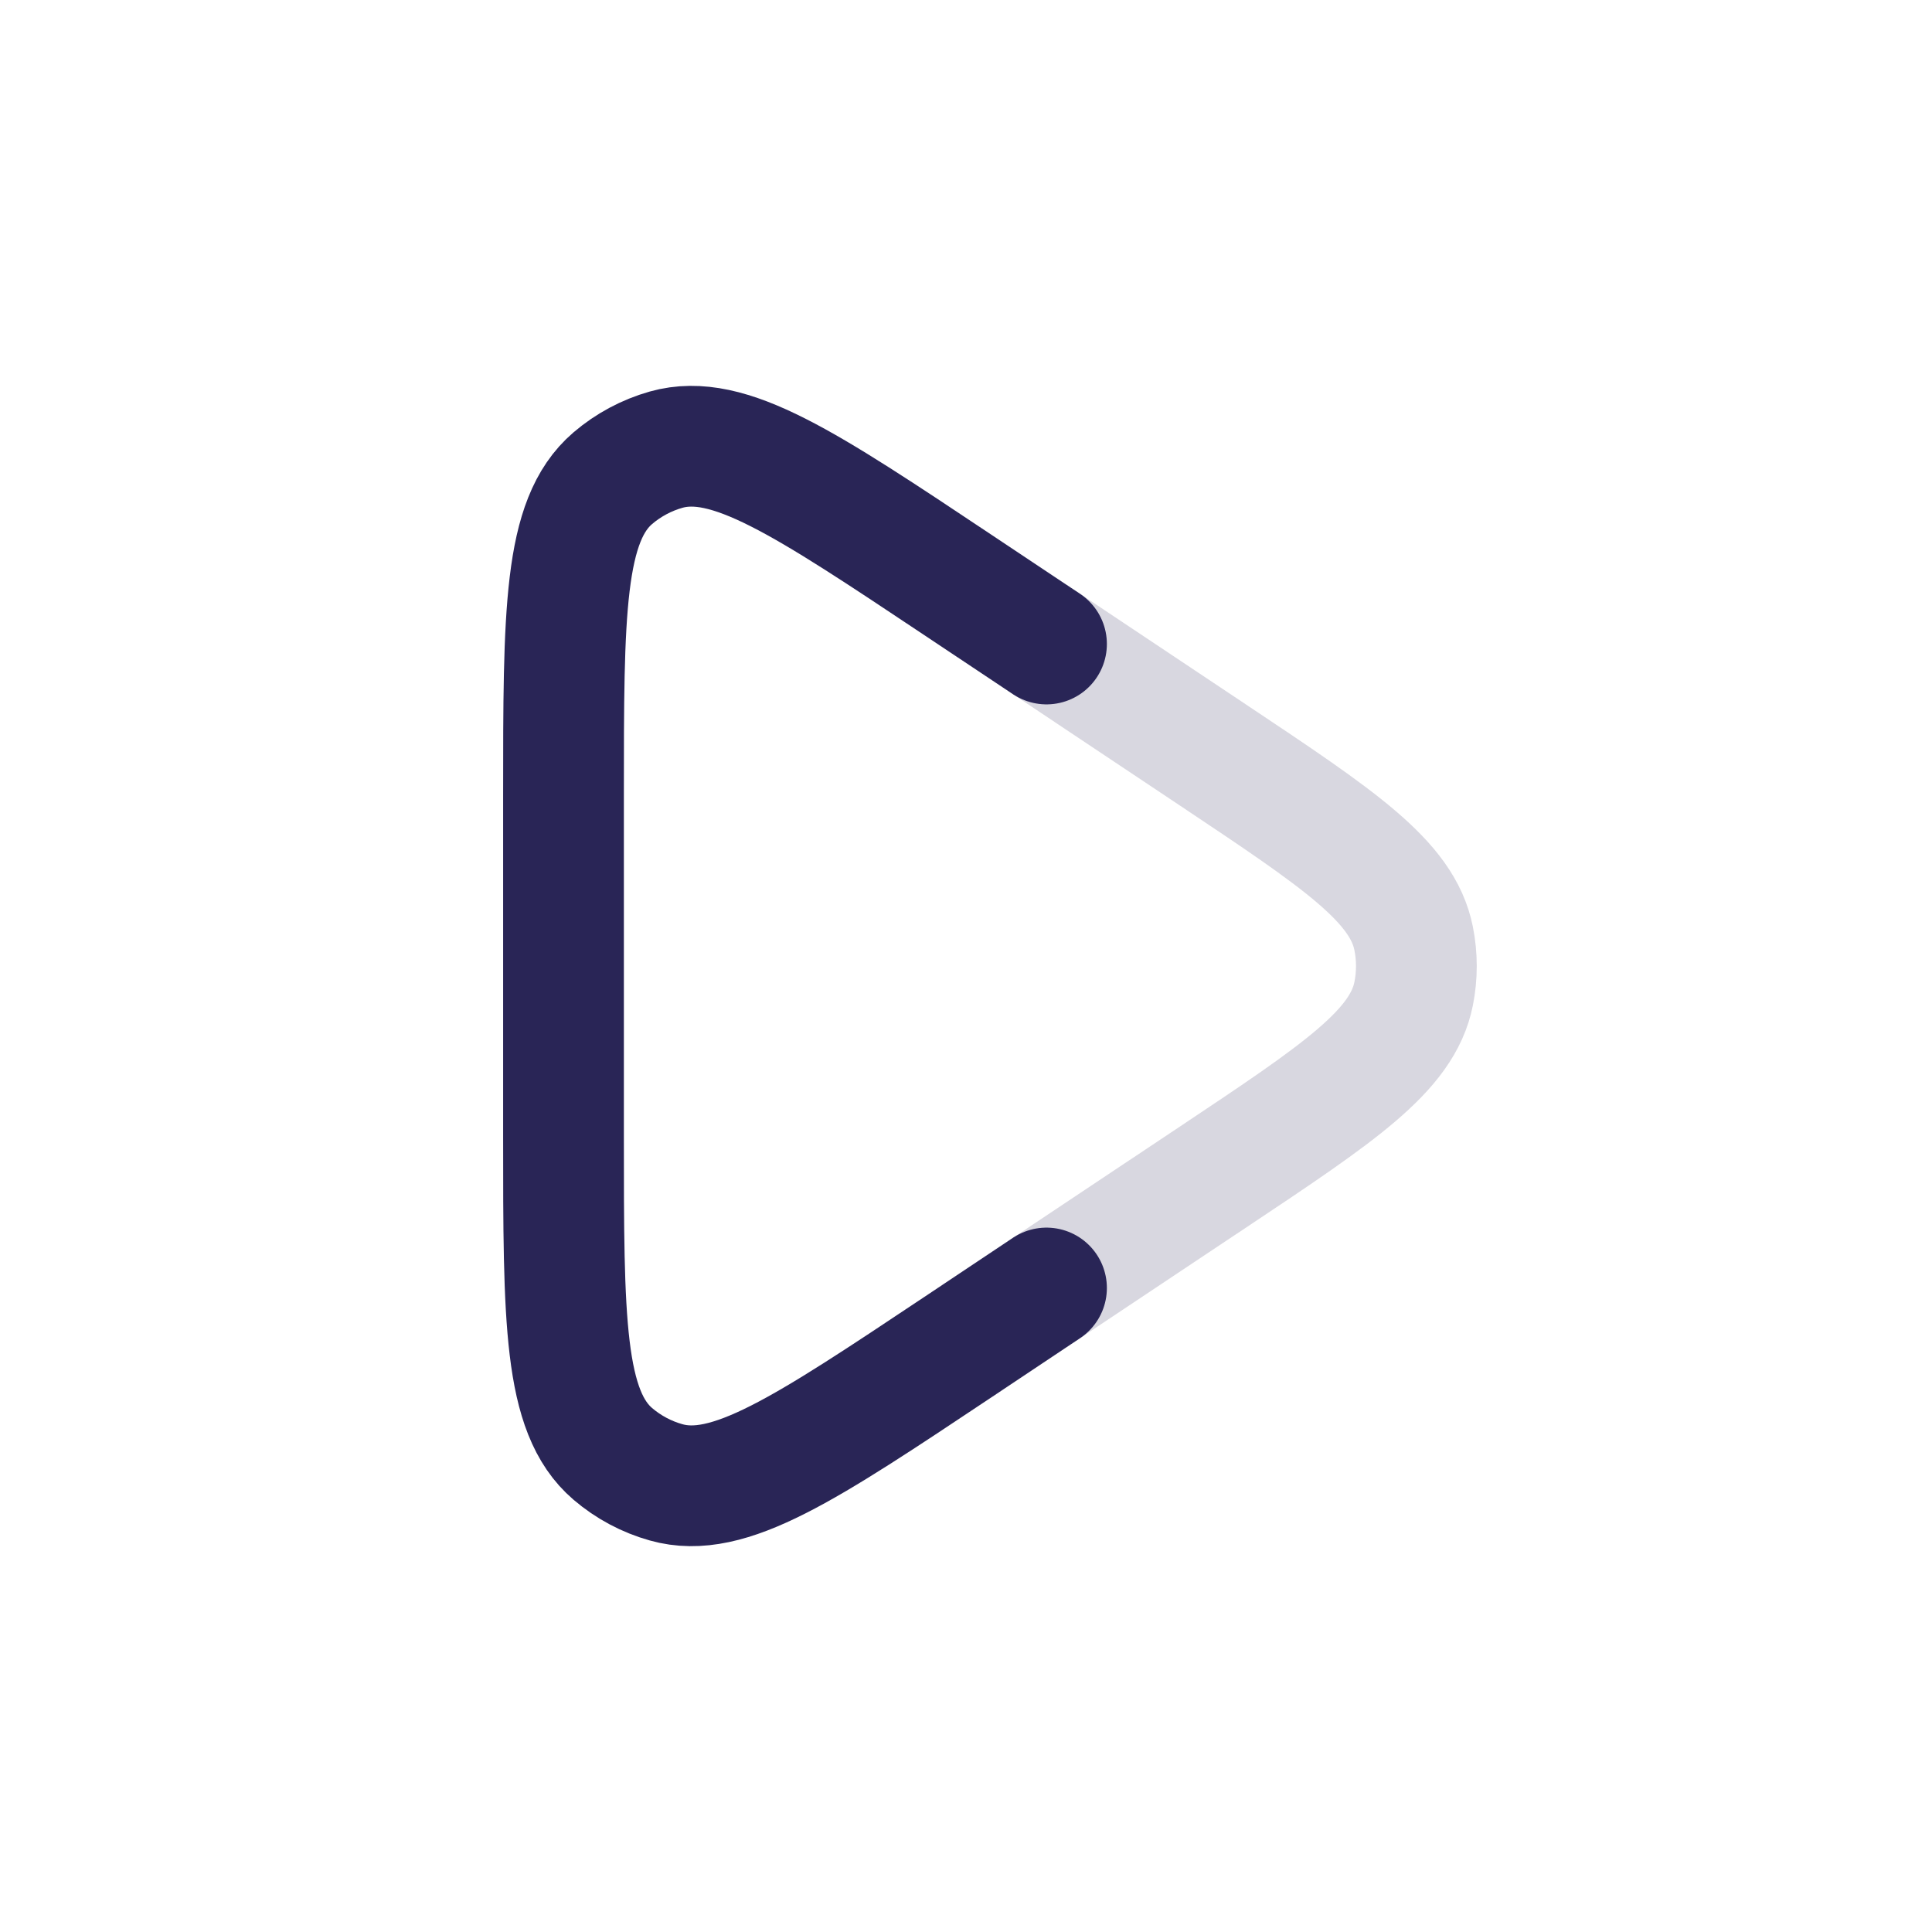
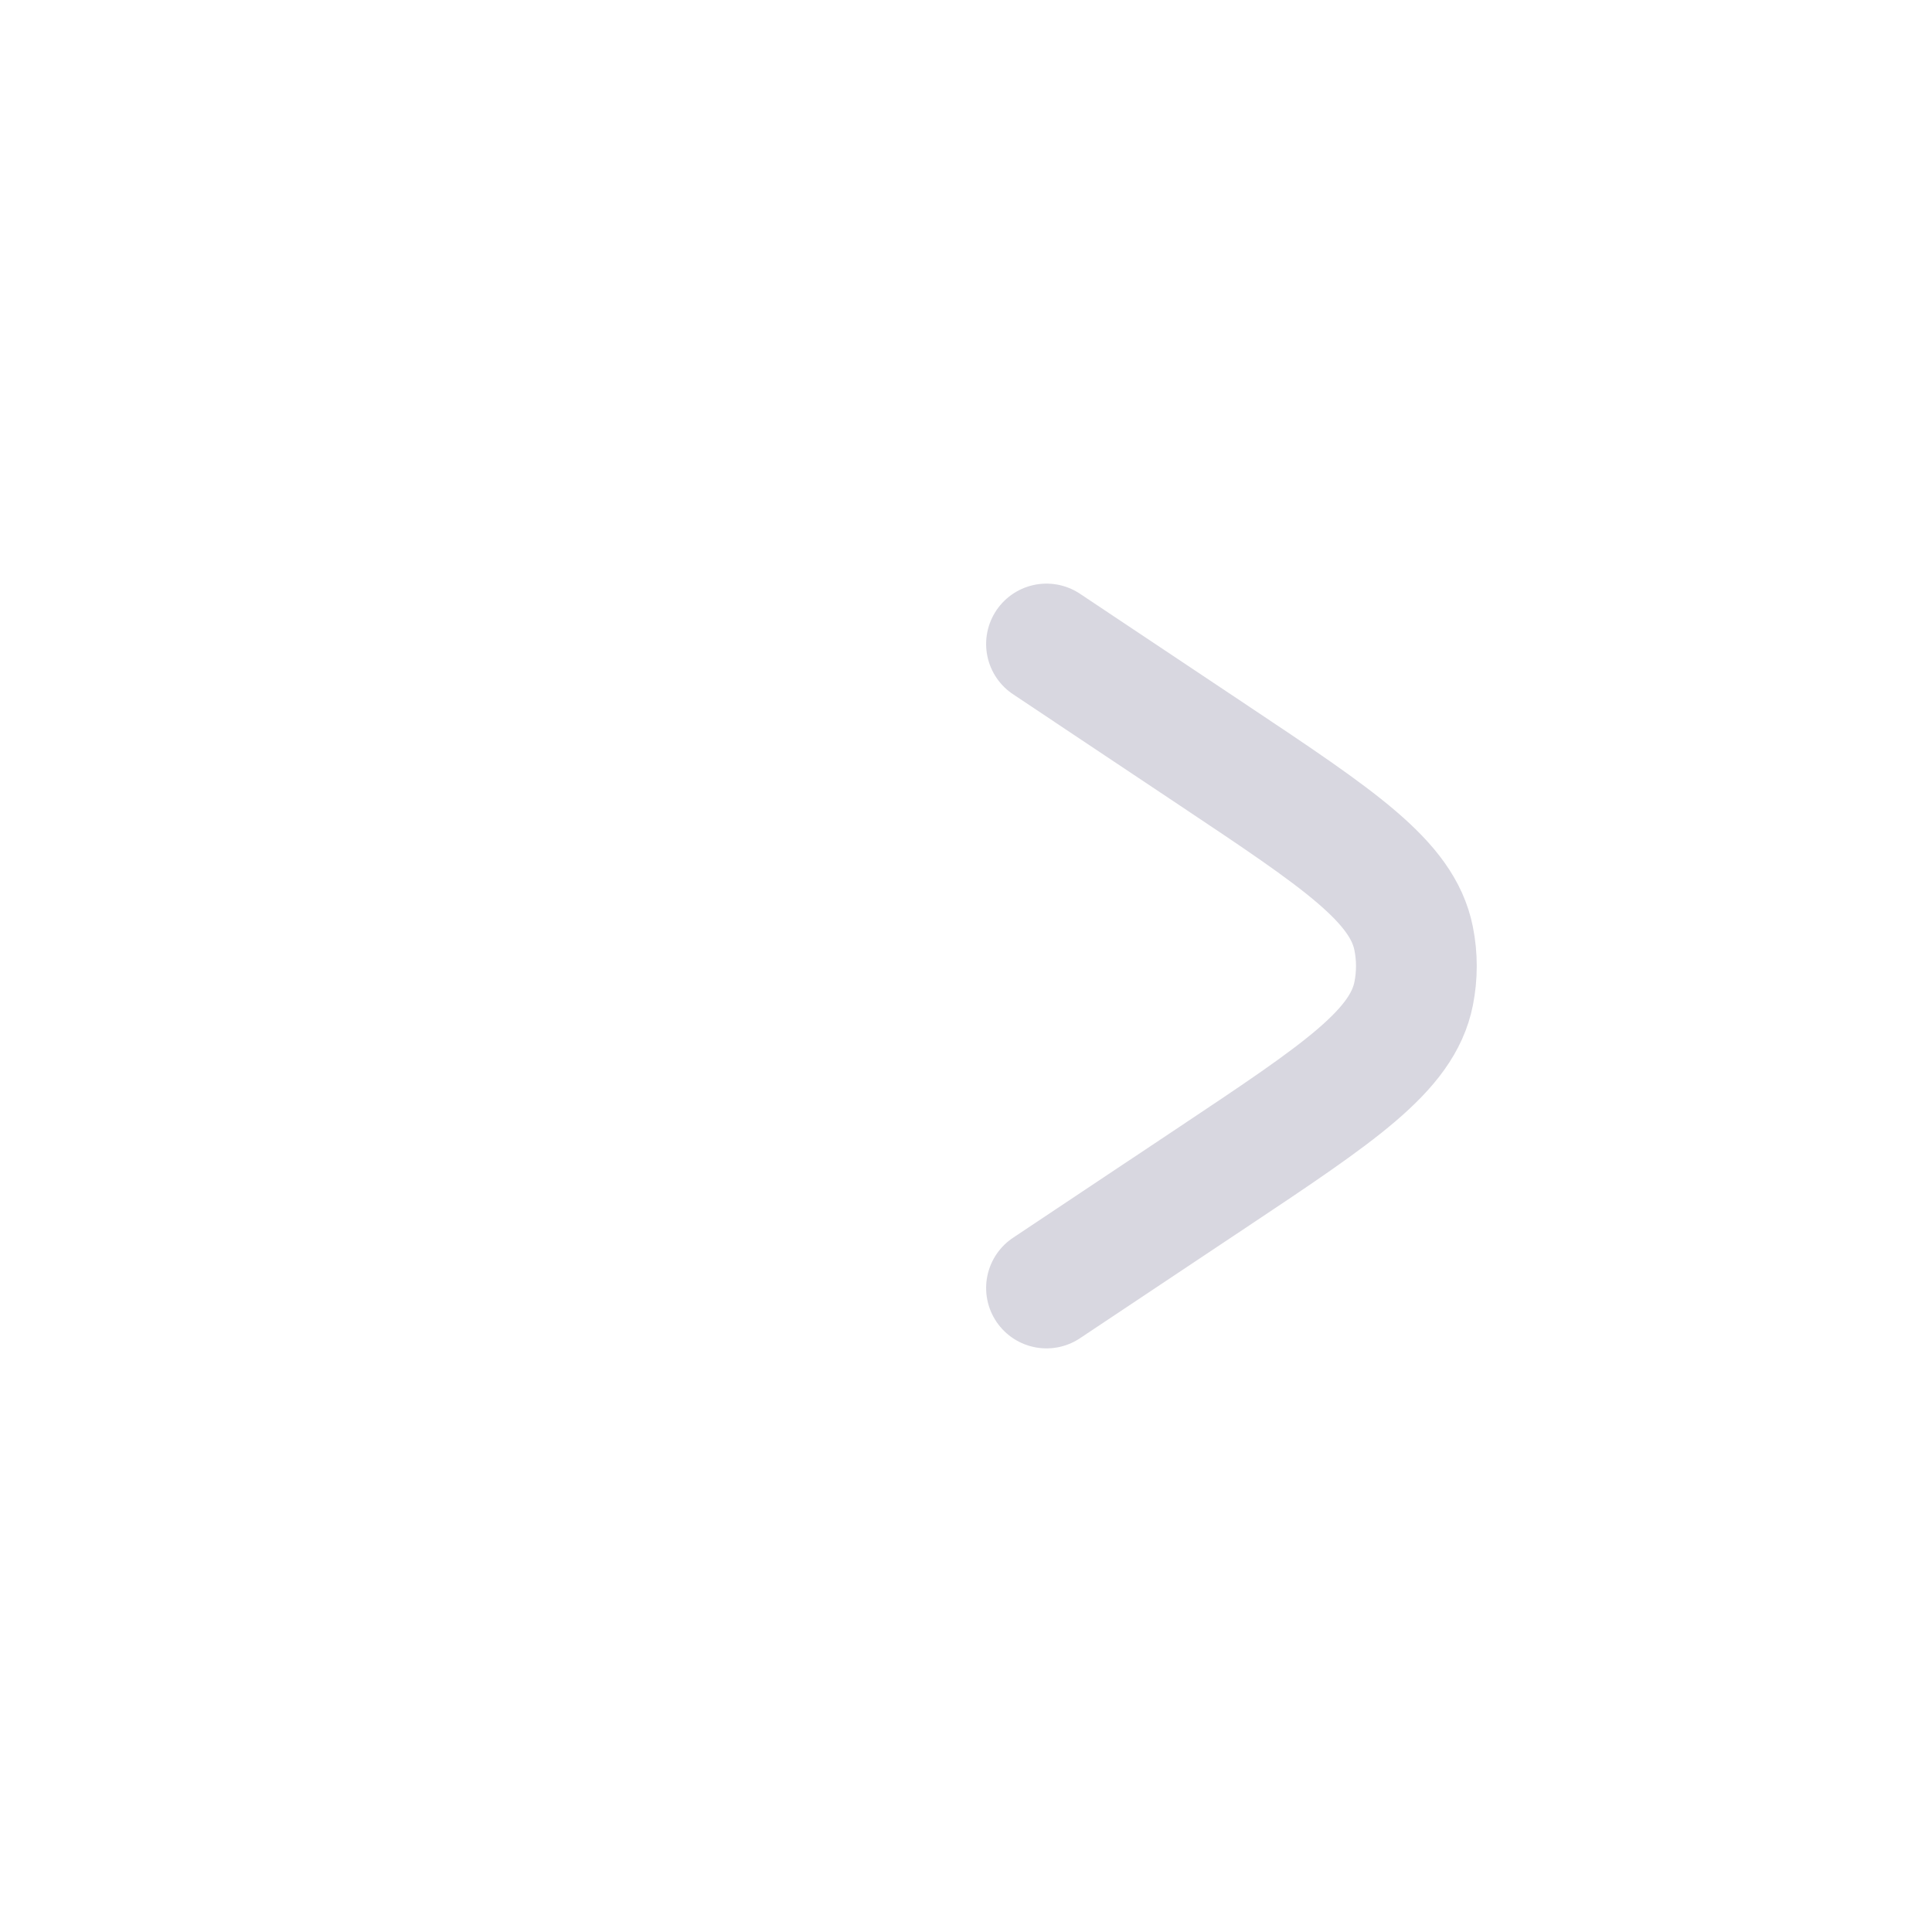
<svg xmlns="http://www.w3.org/2000/svg" width="24" height="24" viewBox="0 0 24 24" fill="none">
  <path d="M13 8L15.069 9.38C16.636 10.425 17.42 10.947 17.561 11.659C17.606 11.885 17.606 12.117 17.561 12.343C17.42 13.054 16.636 13.577 15.068 14.622L13 16" stroke="#292556" stroke-opacity="0.18" stroke-width="1.5" stroke-linecap="round" stroke-linejoin="round" />
-   <path d="M13 8L11.897 7.265C9.999 6 9.05 5.367 8.274 5.586C8.031 5.655 7.805 5.776 7.613 5.94C7 6.464 7 7.605 7 9.886L7 14.114C7 16.396 7 17.537 7.613 18.061C7.805 18.225 8.031 18.346 8.274 18.414C9.05 18.634 9.999 18.001 11.897 16.736L13 16" stroke="#292556" stroke-width="1.5" stroke-linecap="round" stroke-linejoin="round" />
</svg>